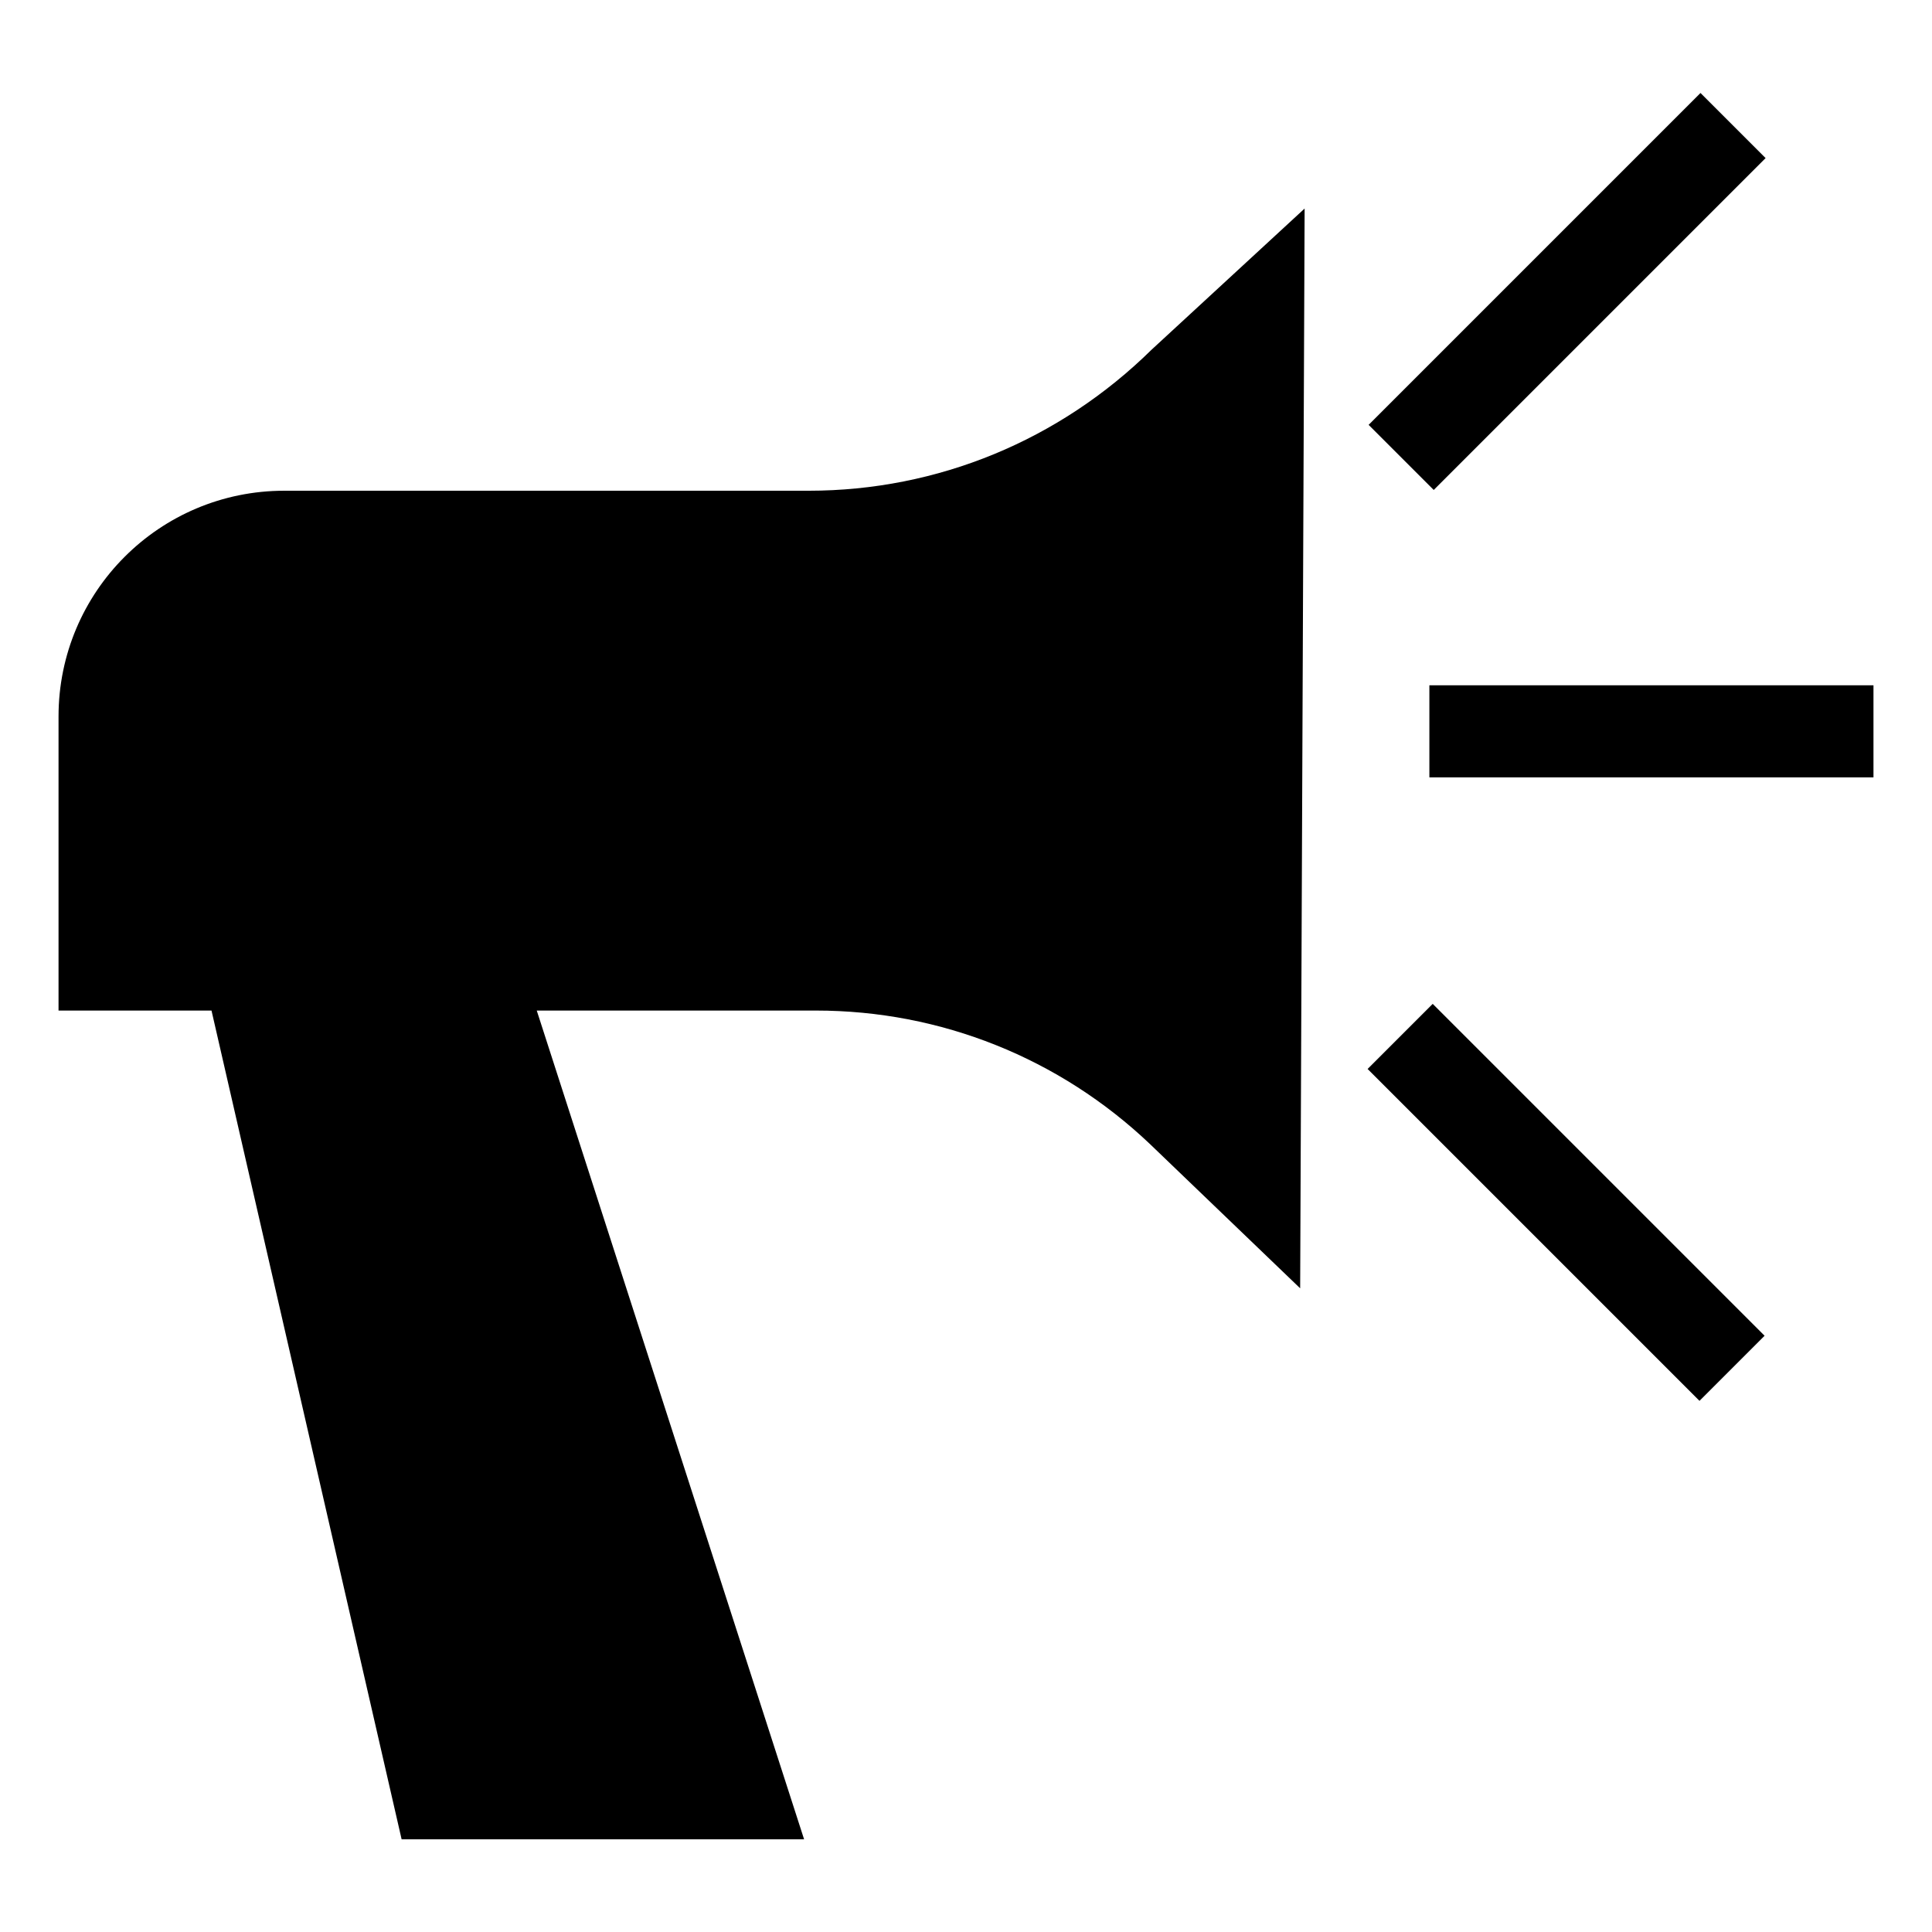
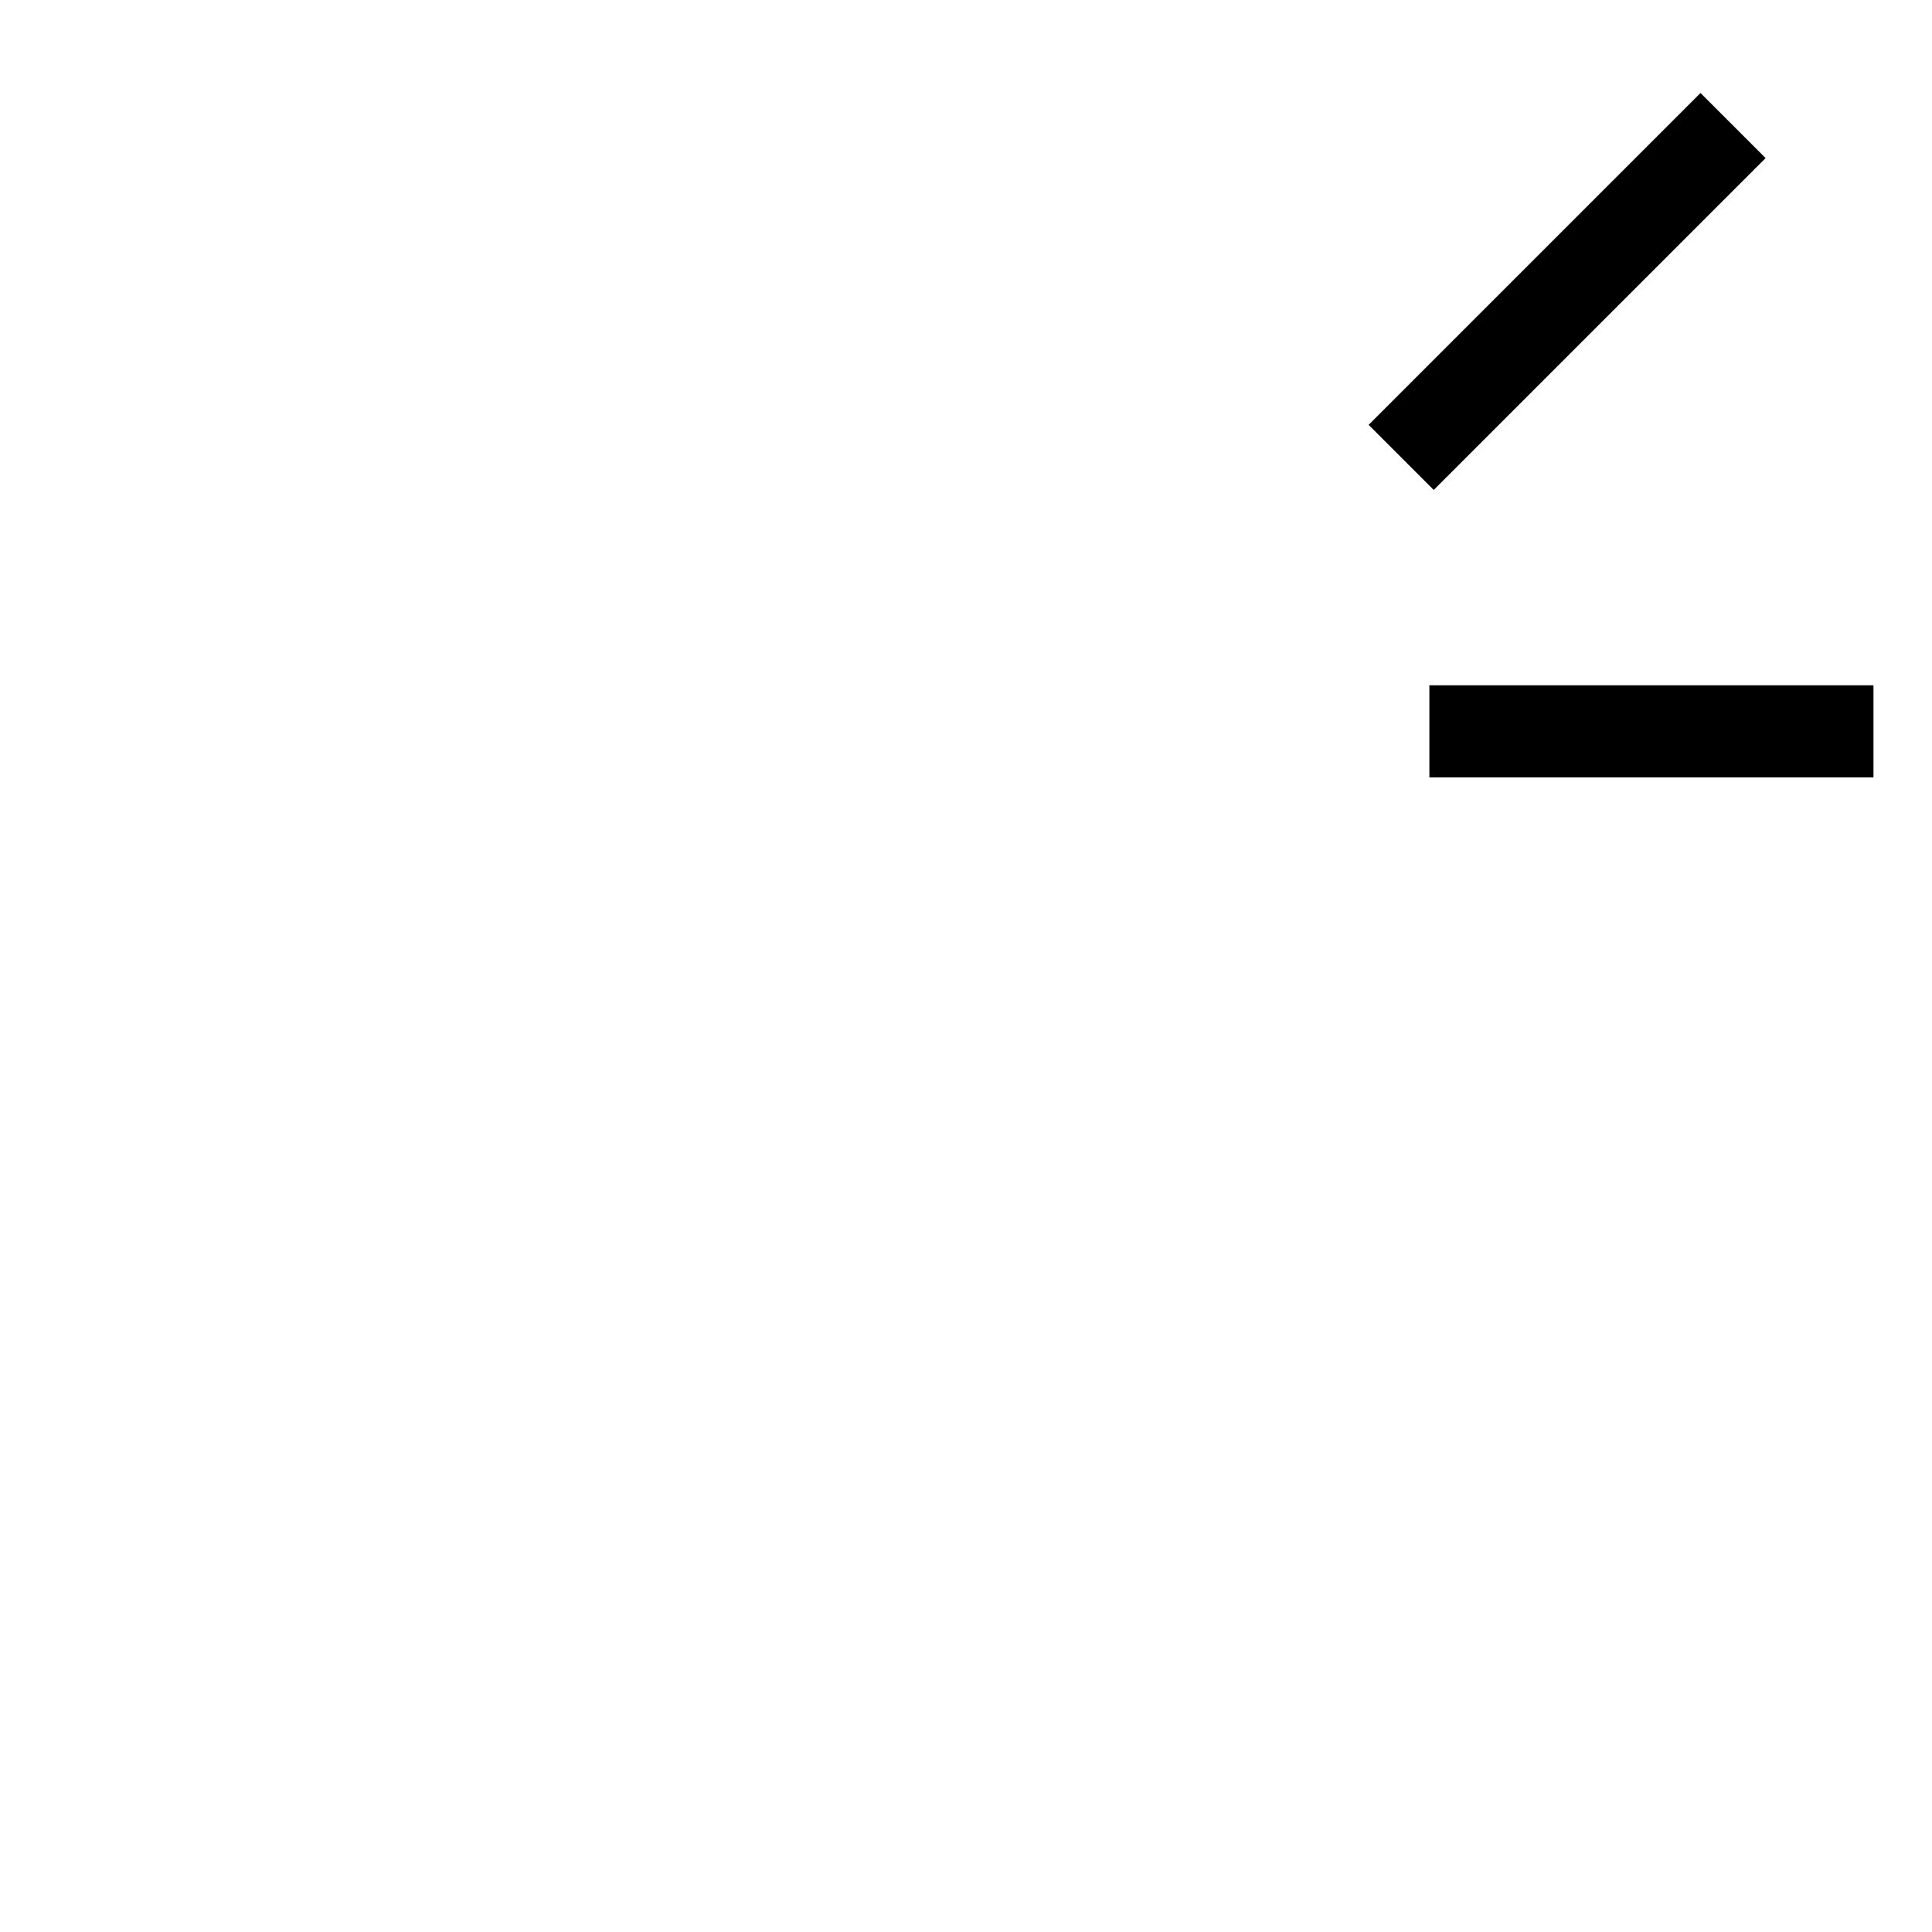
<svg xmlns="http://www.w3.org/2000/svg" fill="#000000" width="800px" height="800px" version="1.1" viewBox="144 144 512 512">
  <g>
-     <path d="m358.28 274.05h-138.94c-33.062 0-59.828 26.766-59.828 59.828v77.93h40.539l50.383 219.63h106.66l-70.848-219.63h73.996c33.062 0 64.551 12.594 88.559 35.426l39.754 38.18 1.184-286.15-40.539 37.391c-24.402 24.012-56.68 37.395-90.922 37.395z" />
-     <path d="m506.43 427.29 17.254-17.254 87.949 87.949-17.254 17.254z" />
-     <path d="m522.8 325.61h117.69v24.402h-117.69z" />
+     <path d="m522.8 325.61h117.69v24.402h-117.69" />
    <path d="m506.7 256.59 87.949-87.949 17.254 17.254-87.949 87.949z" />
  </g>
</svg>